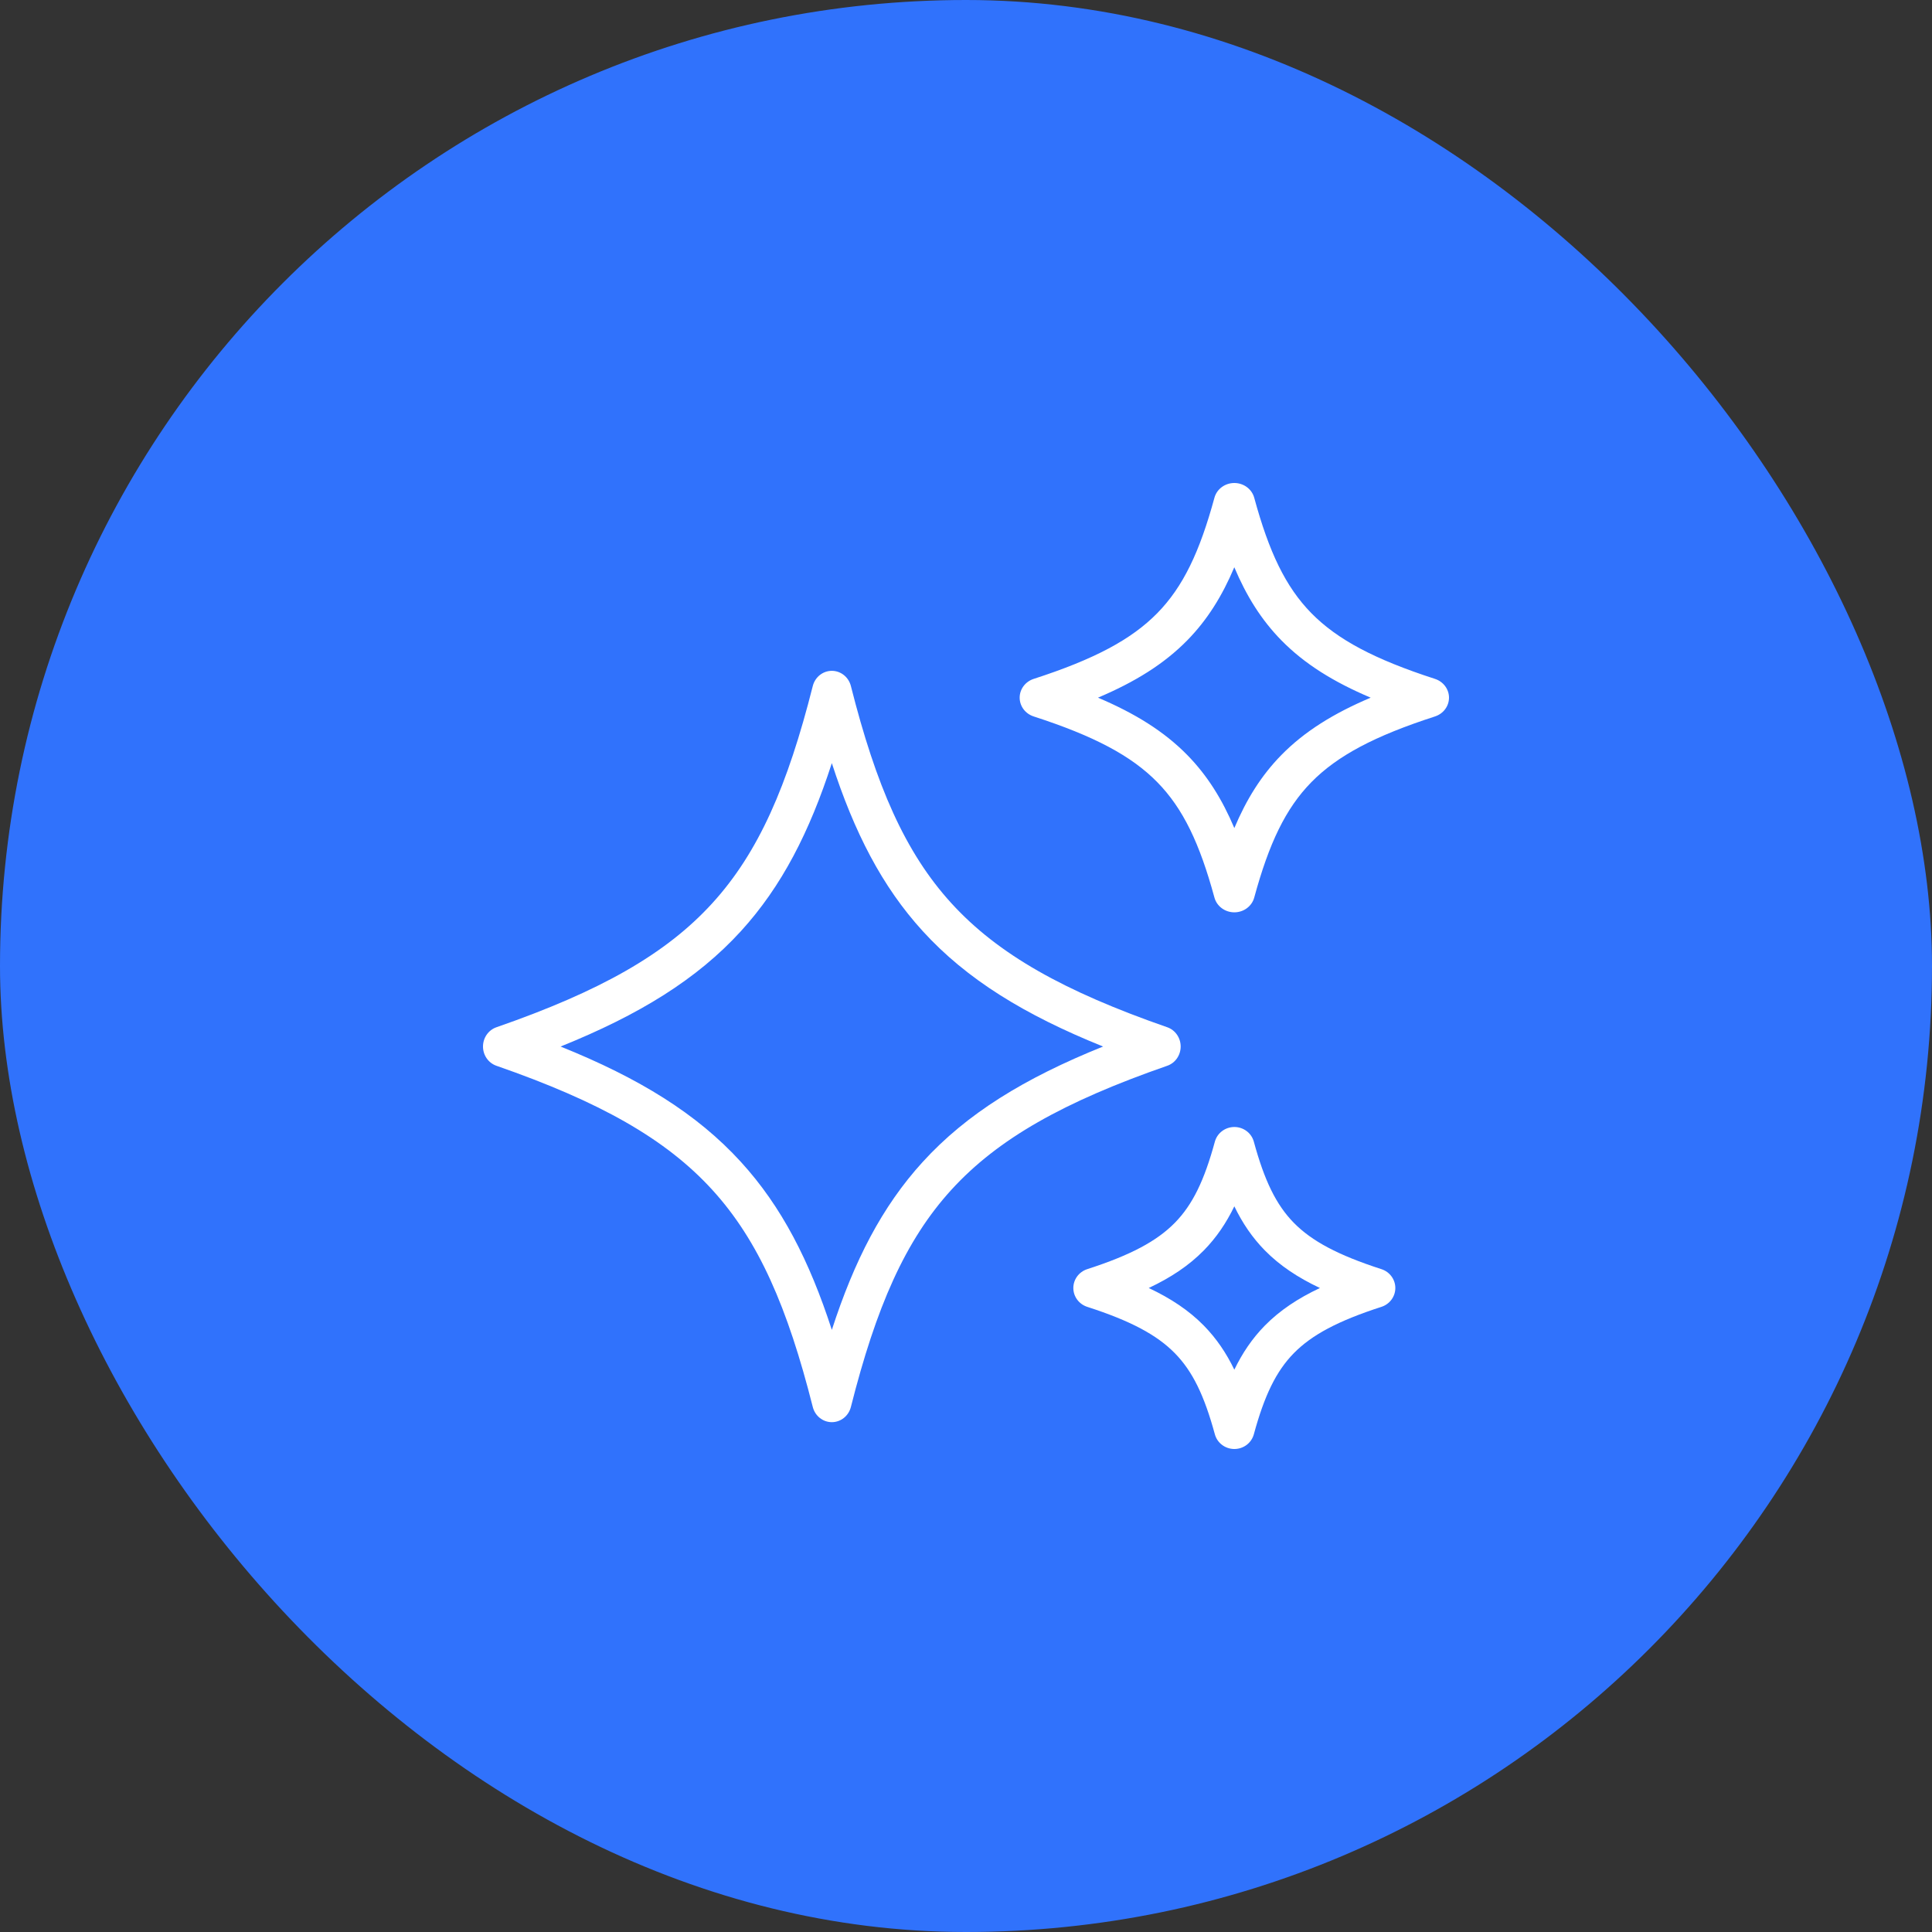
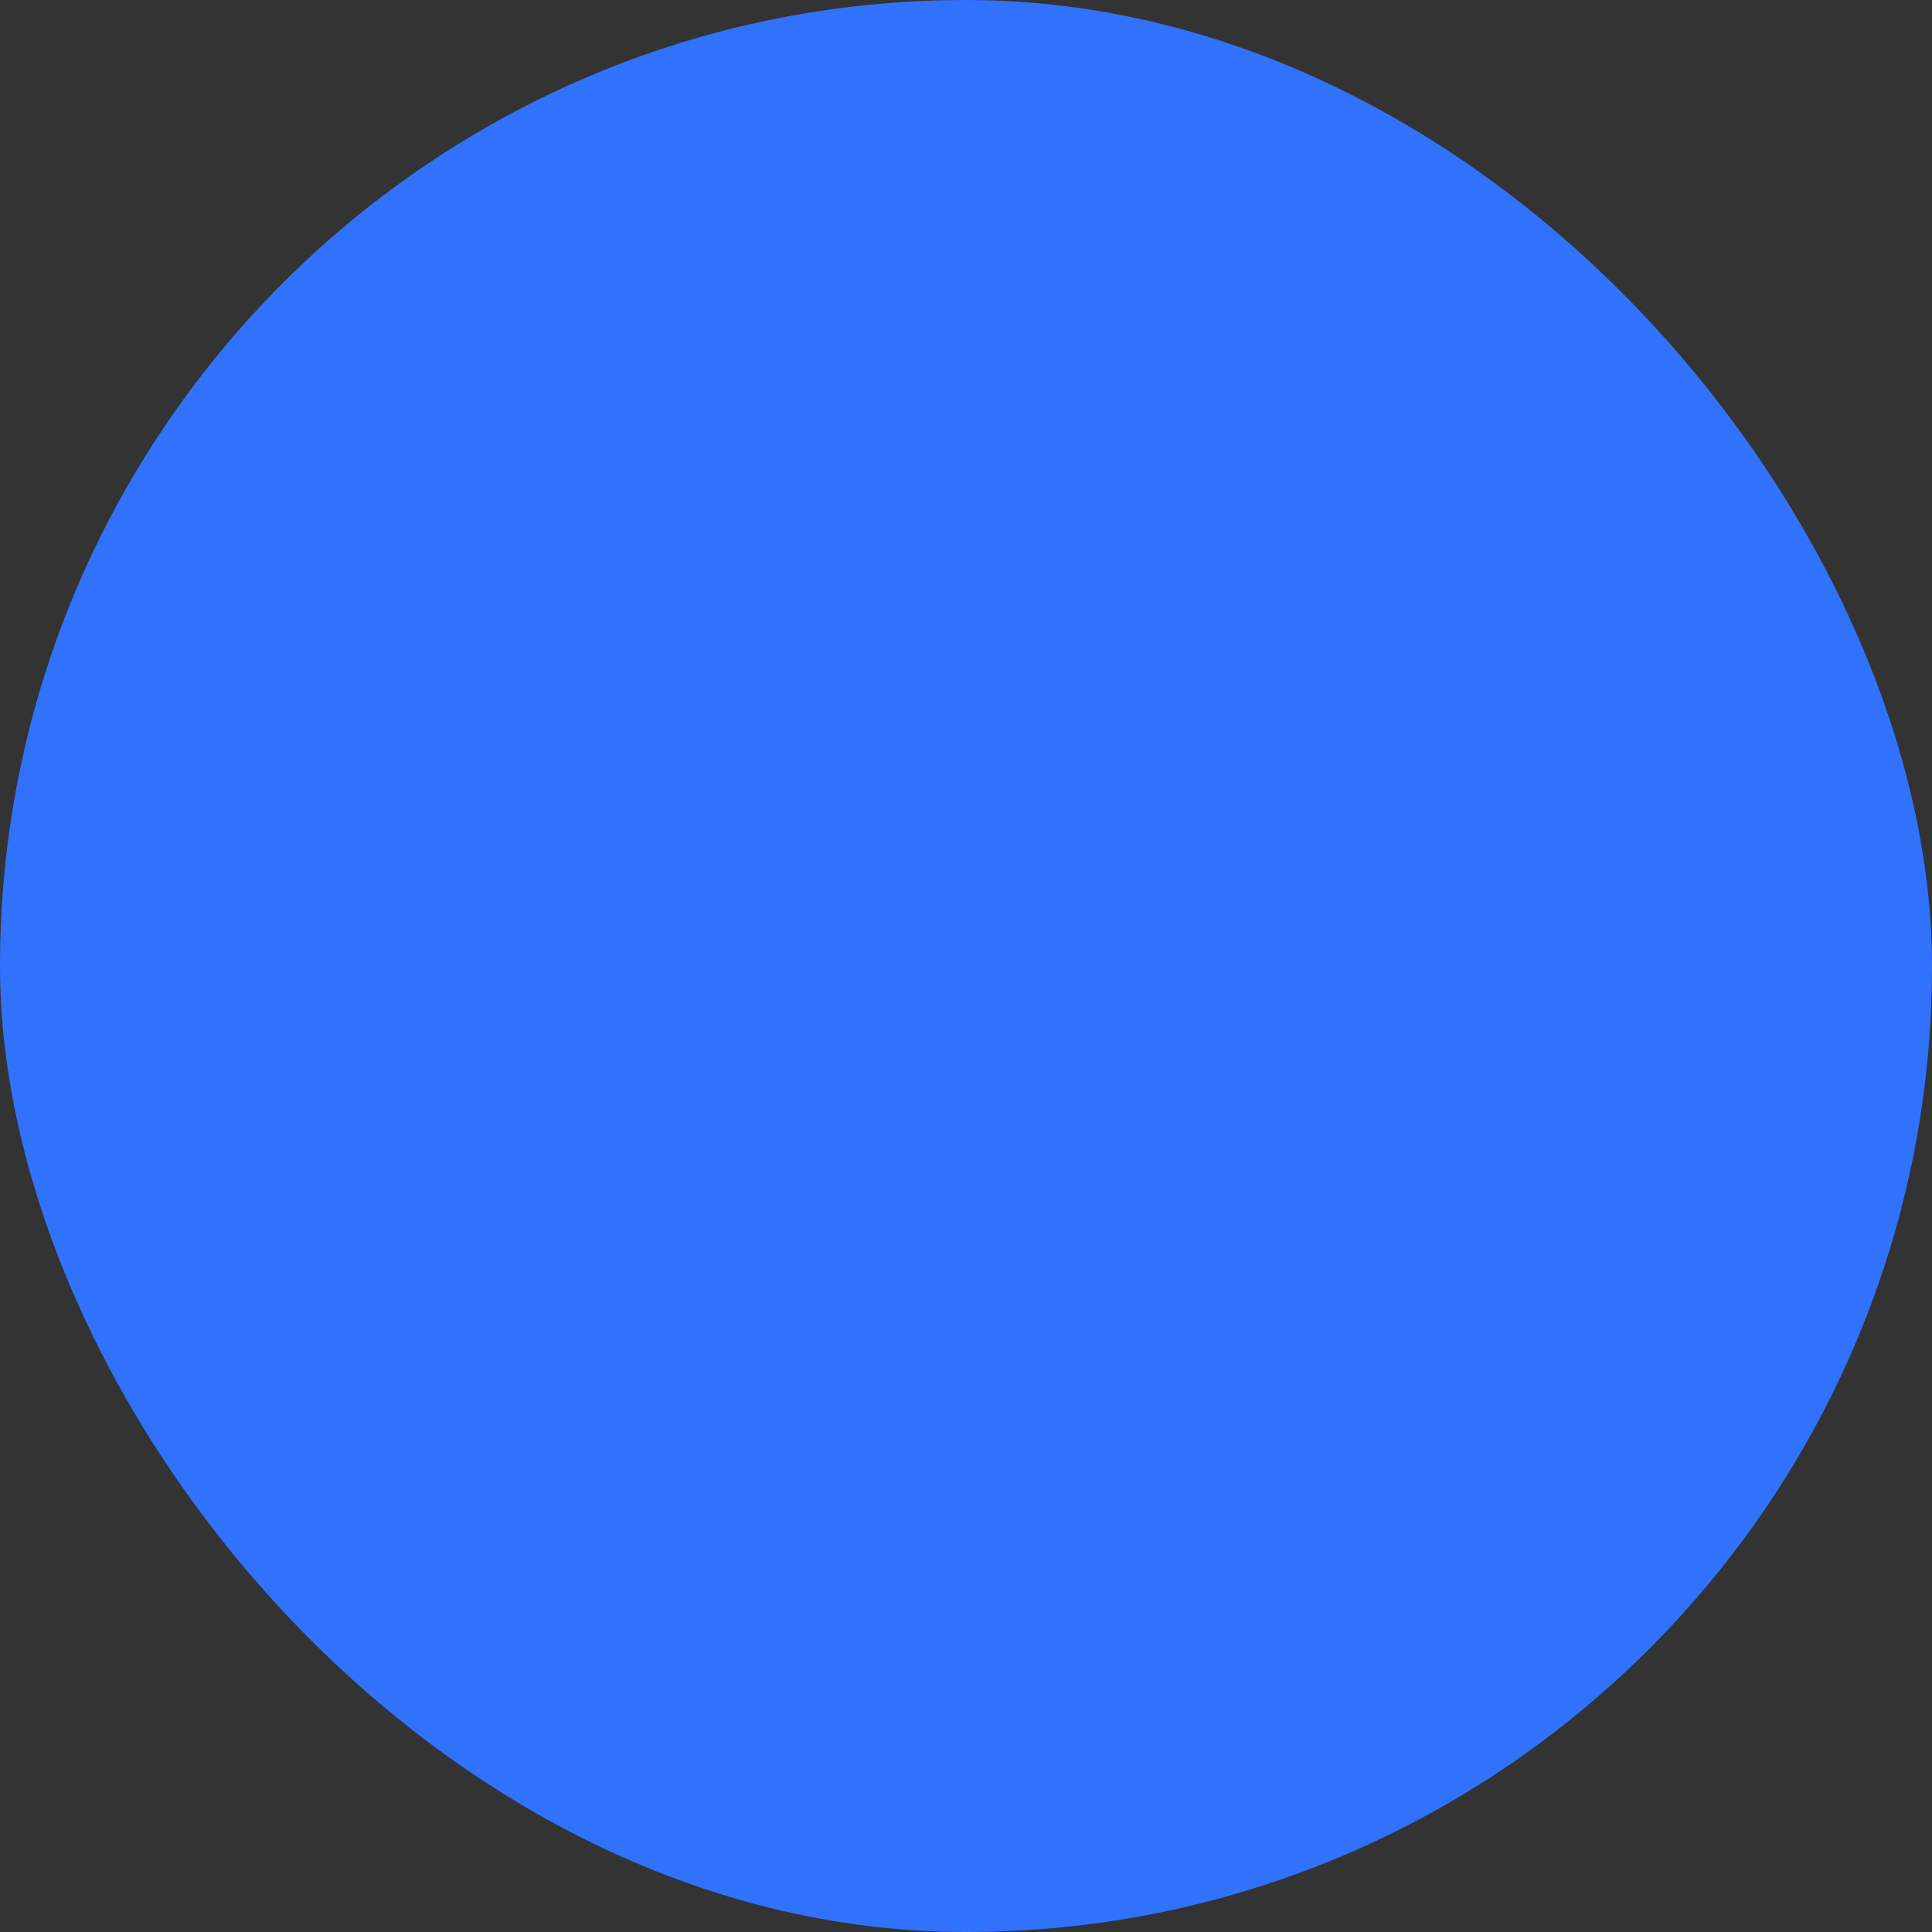
<svg xmlns="http://www.w3.org/2000/svg" width="72" height="72" viewBox="0 0 72 72" fill="none">
  <rect x="0" y="0" width="72" height="72" fill="#333333" stroke="none" />
  <rect width="72" height="72" rx="36" fill="#3072FC" />
-   <path fill-rule="evenodd" clip-rule="evenodd" d="M46 18C46.349 18 46.654 18.227 46.742 18.552C47.29 20.566 47.907 21.869 48.87 22.85C49.837 23.835 51.225 24.571 53.477 25.3C53.789 25.401 54 25.683 54 26C54 26.318 53.789 26.599 53.477 26.7C51.225 27.428 49.837 28.165 48.87 29.15C47.907 30.132 47.29 31.435 46.742 33.448C46.654 33.773 46.349 34 46 34C45.651 34 45.346 33.773 45.258 33.448C44.71 31.435 44.093 30.132 43.129 29.15C42.163 28.165 40.774 27.429 38.523 26.7C38.21 26.599 38 26.317 38 26C38 25.683 38.211 25.401 38.523 25.3C40.774 24.572 42.162 23.835 43.129 22.85C44.092 21.868 44.71 20.565 45.258 18.551C45.346 18.226 45.651 18 46 18ZM40.918 26C42.302 26.587 43.384 27.259 44.244 28.135C44.996 28.902 45.551 29.796 46 30.86C46.449 29.795 47.003 28.901 47.755 28.135C48.615 27.259 49.697 26.586 51.081 26C49.697 25.414 48.615 24.741 47.755 23.865C47.003 23.099 46.448 22.205 45.999 21.14C45.55 22.204 44.996 23.099 44.244 23.865C43.384 24.741 42.302 25.414 40.918 26ZM31 25C31.334 25 31.626 25.233 31.71 25.566C32.648 29.276 33.726 31.766 35.457 33.662C37.19 35.562 39.647 36.944 43.501 38.283C43.799 38.387 44 38.676 44 39.001C44 39.326 43.799 39.615 43.5 39.718C39.647 41.057 37.19 42.439 35.457 44.338C33.726 46.235 32.648 48.725 31.71 52.434C31.626 52.767 31.334 53 31 53C30.666 53 30.374 52.767 30.29 52.434C29.352 48.725 28.274 46.236 26.543 44.34C24.81 42.44 22.352 41.058 18.5 39.718C18.201 39.614 18 39.326 18 39.001C18 38.676 18.201 38.387 18.5 38.283C22.353 36.945 24.81 35.563 26.543 33.663C28.274 31.766 29.352 29.276 30.29 25.566C30.374 25.233 30.666 25 31 25ZM20.891 39.001C23.824 40.182 25.975 41.507 27.612 43.302C29.131 44.966 30.166 46.989 31 49.561C31.834 46.989 32.869 44.965 34.388 43.301C36.025 41.506 38.176 40.181 41.109 39.001C38.176 37.819 36.025 36.495 34.388 34.7C32.869 33.036 31.834 31.012 31 28.44C30.166 31.012 29.131 33.036 27.612 34.701C25.975 36.495 23.823 37.82 20.891 39.001ZM46.727 42.548C46.639 42.225 46.342 42 46.001 42C45.66 42 45.362 42.225 45.274 42.548C44.881 43.992 44.445 44.897 43.781 45.572C43.112 46.252 42.14 46.774 40.517 47.298C40.209 47.398 40 47.681 40 48C40 48.319 40.209 48.602 40.517 48.702C42.14 49.226 43.112 49.748 43.781 50.428C44.445 51.103 44.881 52.008 45.274 53.452C45.362 53.775 45.66 54 46.001 54C46.342 54 46.639 53.775 46.727 53.452C47.12 52.008 47.556 51.103 48.219 50.427C48.888 49.748 49.86 49.226 51.483 48.702C51.791 48.602 52 48.319 52 48C52 47.681 51.791 47.398 51.483 47.298C49.86 46.774 48.888 46.252 48.219 45.573C47.556 44.897 47.12 43.992 46.727 42.548ZM44.863 49.401C44.308 48.836 43.634 48.388 42.81 48C43.634 47.612 44.308 47.164 44.863 46.599C45.333 46.12 45.699 45.578 46 44.956C46.301 45.578 46.667 46.12 47.137 46.599C47.692 47.163 48.366 47.612 49.19 48C48.366 48.388 47.692 48.837 47.137 49.401C46.667 49.88 46.301 50.422 46 51.044C45.699 50.422 45.333 49.88 44.863 49.401Z" fill="white" />
</svg>